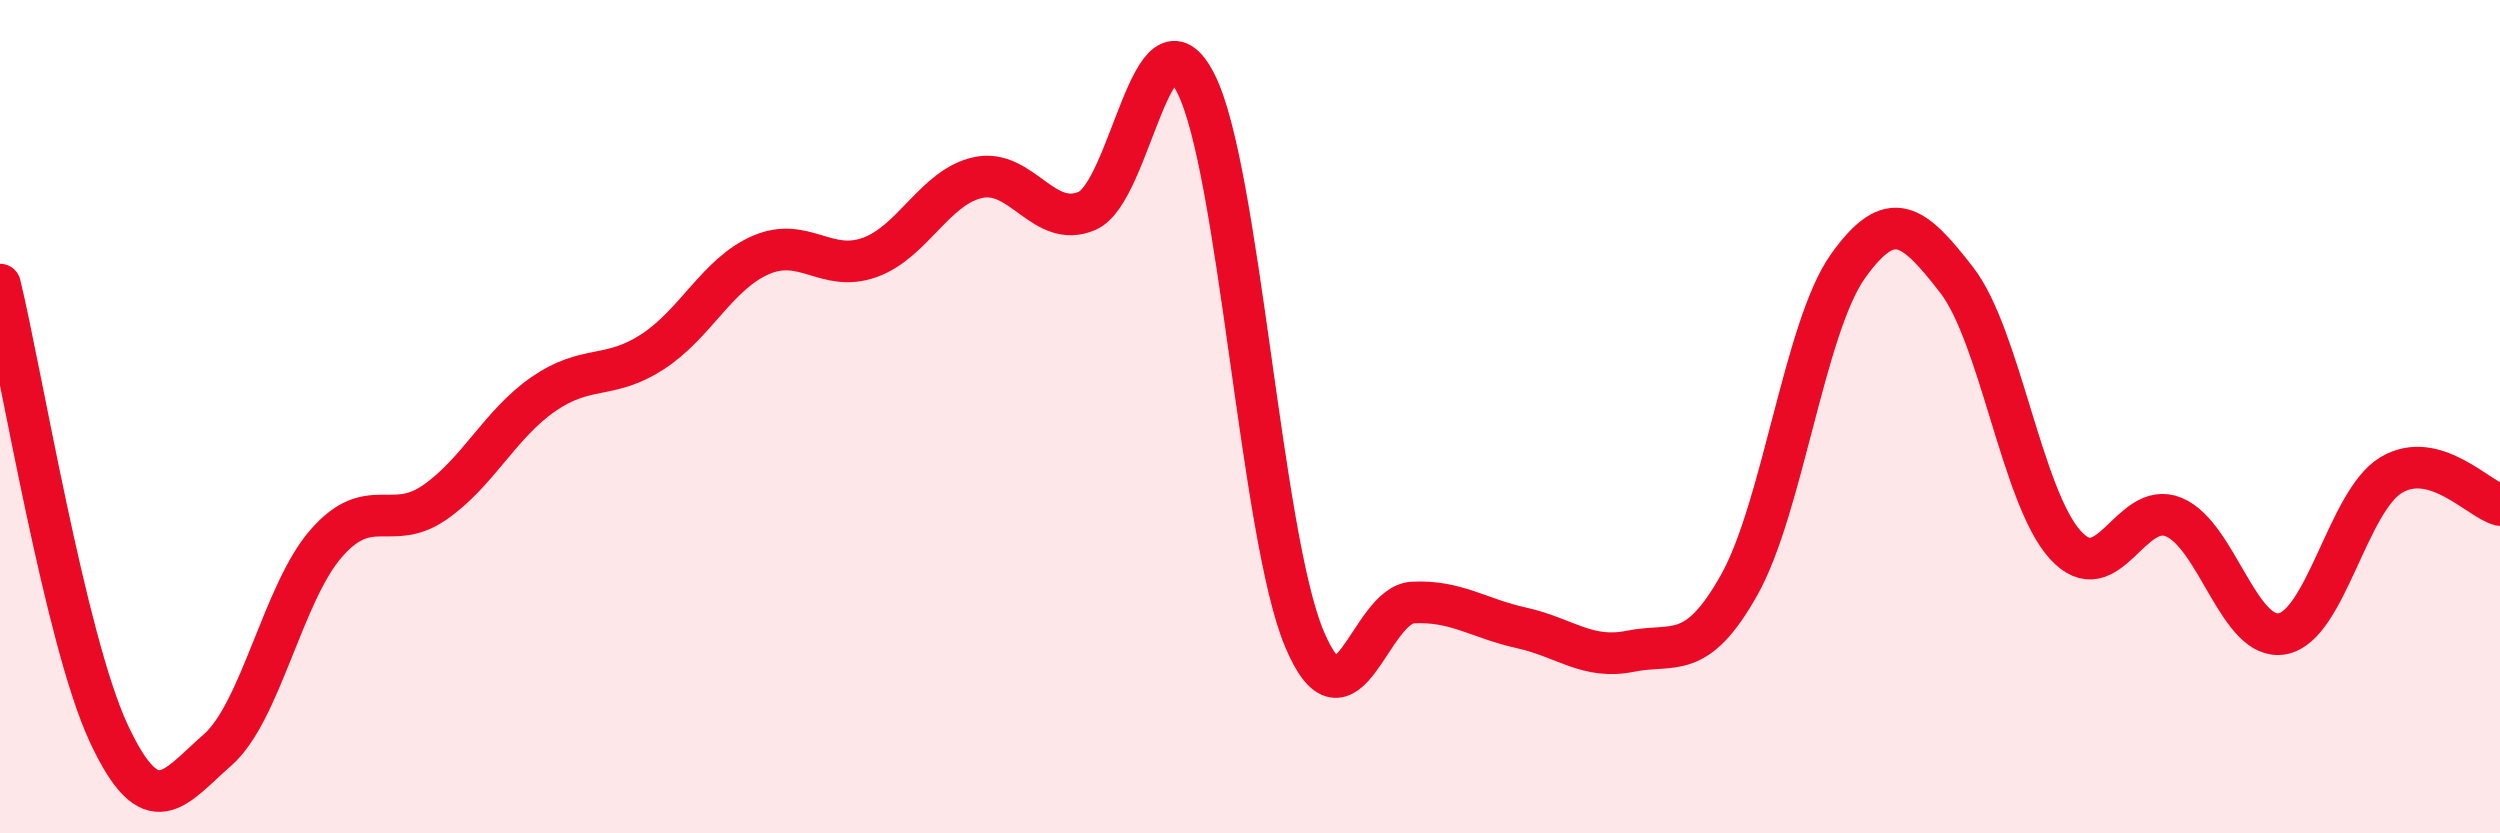
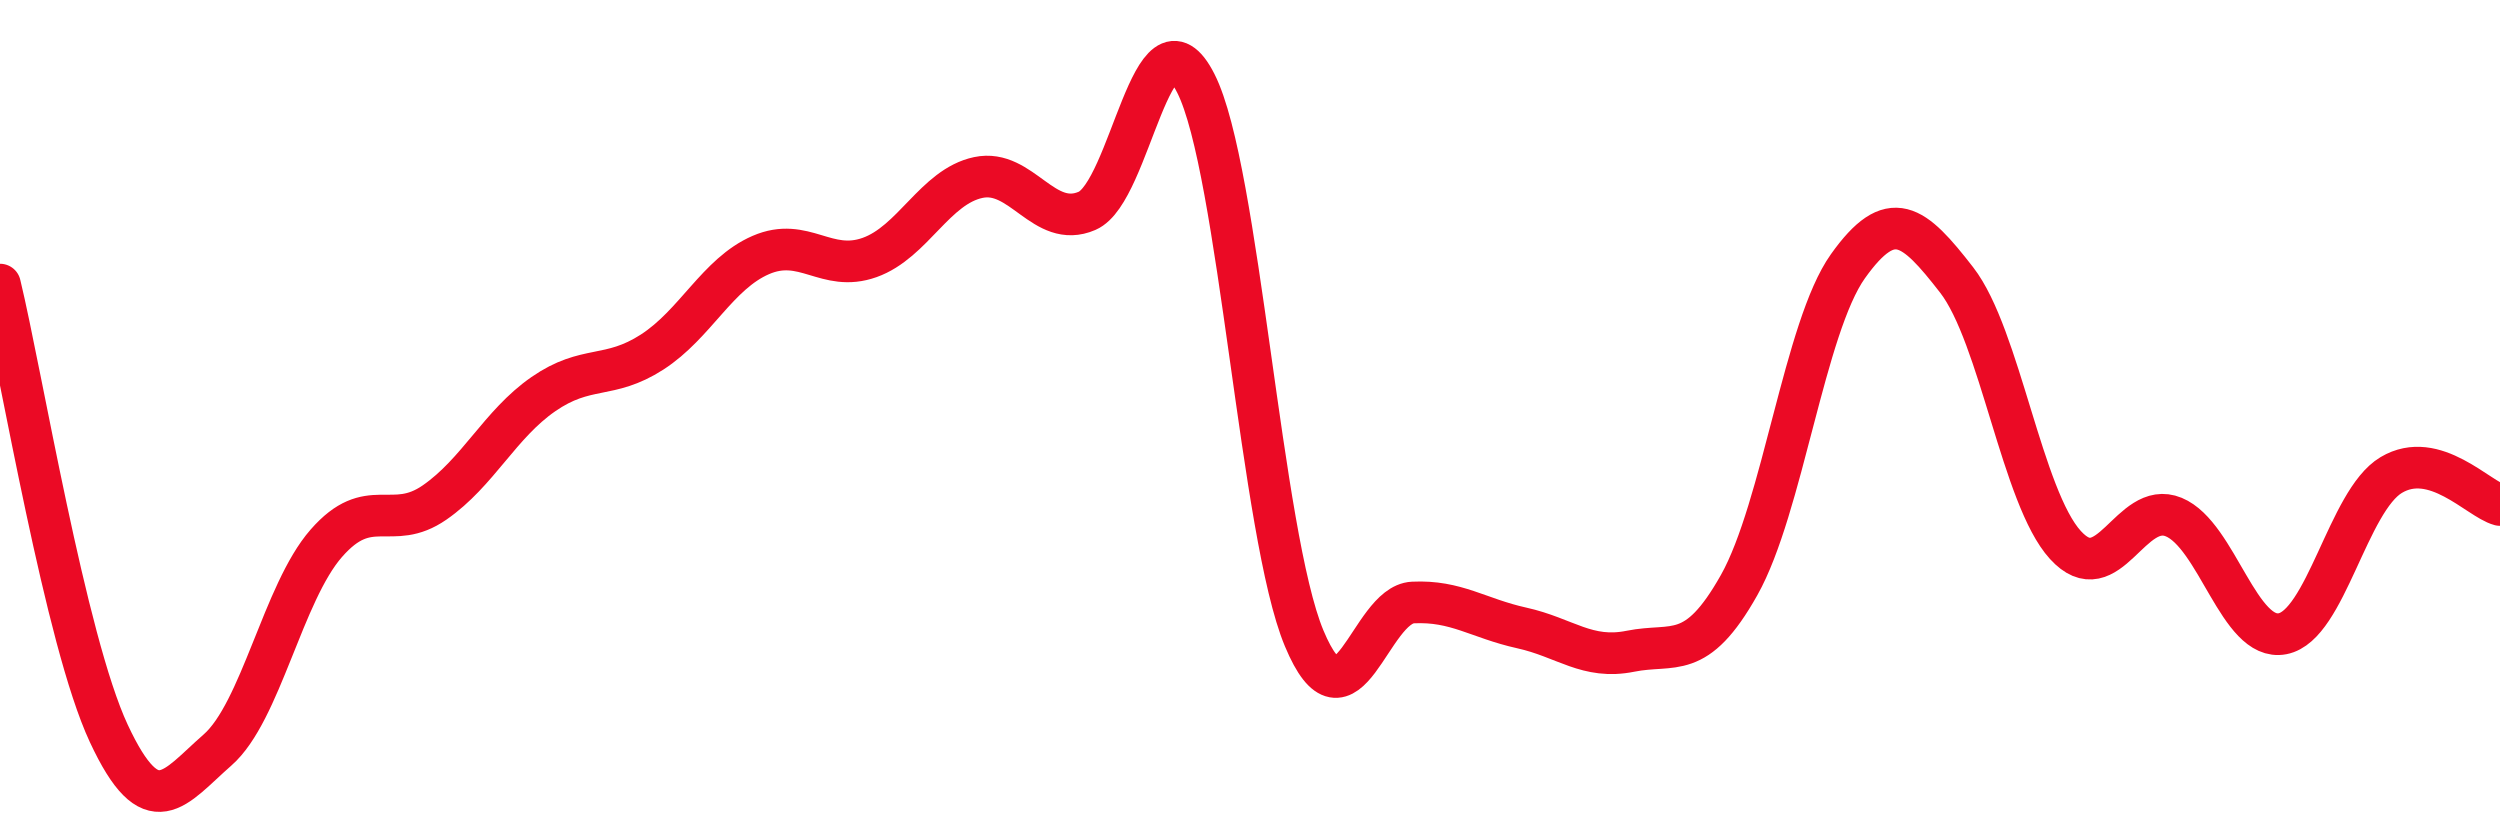
<svg xmlns="http://www.w3.org/2000/svg" width="60" height="20" viewBox="0 0 60 20">
-   <path d="M 0,6.83 C 0.52,8.98 1.57,15.37 2.61,17.6 C 3.65,19.83 4.18,18.91 5.22,18 C 6.26,17.09 6.79,14.23 7.83,13.04 C 8.87,11.85 9.39,12.78 10.43,12.06 C 11.47,11.34 12,10.18 13.04,9.46 C 14.08,8.74 14.61,9.12 15.65,8.45 C 16.69,7.78 17.22,6.57 18.26,6.12 C 19.3,5.67 19.83,6.55 20.87,6.18 C 21.91,5.81 22.44,4.48 23.48,4.26 C 24.52,4.04 25.05,5.51 26.09,5.06 C 27.13,4.61 27.66,-0.05 28.7,2 C 29.74,4.05 30.26,12.83 31.3,15.32 C 32.34,17.81 32.87,14.51 33.91,14.46 C 34.95,14.41 35.48,14.84 36.52,15.07 C 37.56,15.3 38.09,15.84 39.13,15.63 C 40.17,15.42 40.7,15.89 41.74,14.04 C 42.78,12.19 43.31,7.85 44.35,6.39 C 45.39,4.93 45.92,5.38 46.96,6.72 C 48,8.06 48.53,11.94 49.57,13.08 C 50.61,14.22 51.13,11.98 52.17,12.41 C 53.21,12.84 53.74,15.41 54.78,15.21 C 55.82,15.01 56.35,12.02 57.39,11.4 C 58.43,10.78 59.48,11.98 60,12.12L60 20L0 20Z" fill="#EB0A25" opacity="0.1" stroke-linecap="round" stroke-linejoin="round" />
  <path d="M 0,6.83 C 0.52,8.98 1.57,15.37 2.61,17.6 C 3.65,19.83 4.18,18.91 5.22,18 C 6.26,17.09 6.79,14.23 7.83,13.04 C 8.87,11.85 9.39,12.78 10.43,12.06 C 11.47,11.34 12,10.18 13.04,9.46 C 14.08,8.74 14.61,9.12 15.65,8.45 C 16.69,7.78 17.22,6.57 18.26,6.12 C 19.3,5.67 19.83,6.55 20.87,6.18 C 21.91,5.81 22.44,4.48 23.48,4.26 C 24.52,4.04 25.05,5.51 26.09,5.06 C 27.13,4.61 27.66,-0.05 28.7,2 C 29.74,4.05 30.26,12.83 31.3,15.32 C 32.34,17.81 32.87,14.51 33.91,14.46 C 34.95,14.41 35.48,14.84 36.52,15.07 C 37.56,15.3 38.09,15.84 39.13,15.63 C 40.17,15.42 40.7,15.89 41.74,14.04 C 42.78,12.19 43.31,7.85 44.35,6.39 C 45.39,4.93 45.92,5.38 46.96,6.72 C 48,8.06 48.53,11.94 49.57,13.08 C 50.61,14.22 51.13,11.98 52.17,12.41 C 53.21,12.84 53.74,15.41 54.78,15.21 C 55.82,15.01 56.35,12.02 57.39,11.4 C 58.43,10.78 59.48,11.98 60,12.12" stroke="#EB0A25" stroke-width="1" fill="none" stroke-linecap="round" stroke-linejoin="round" />
</svg>